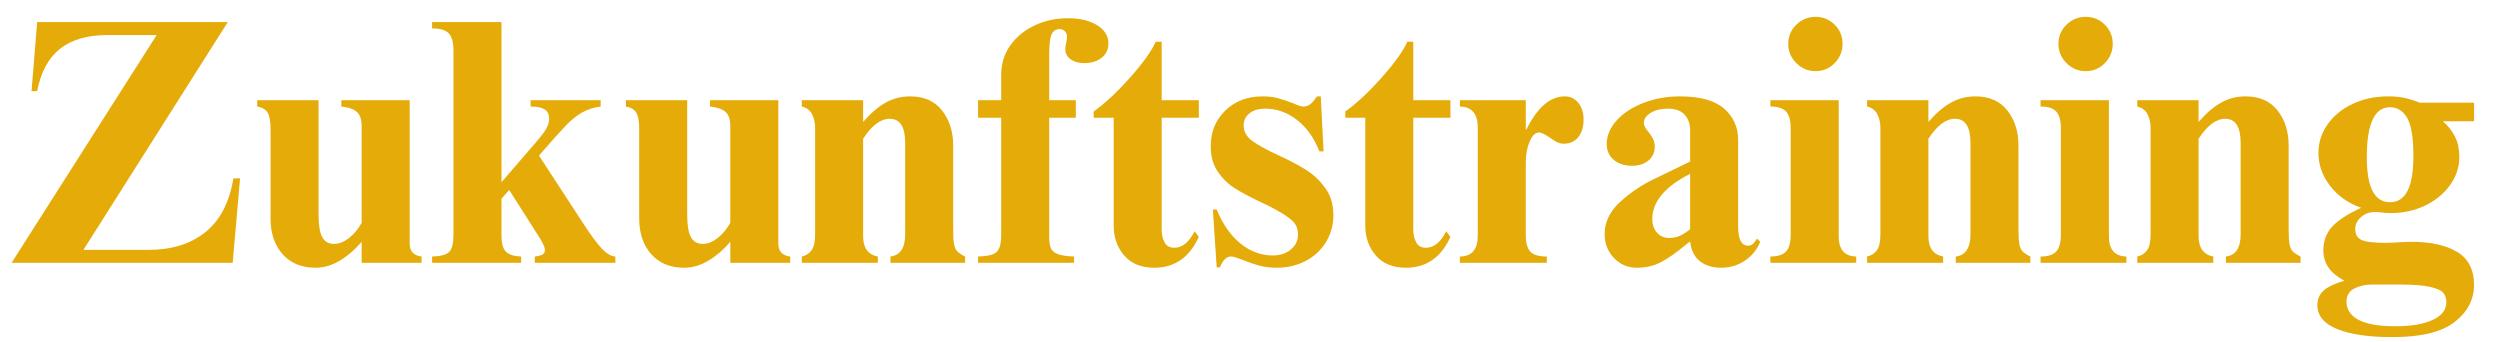
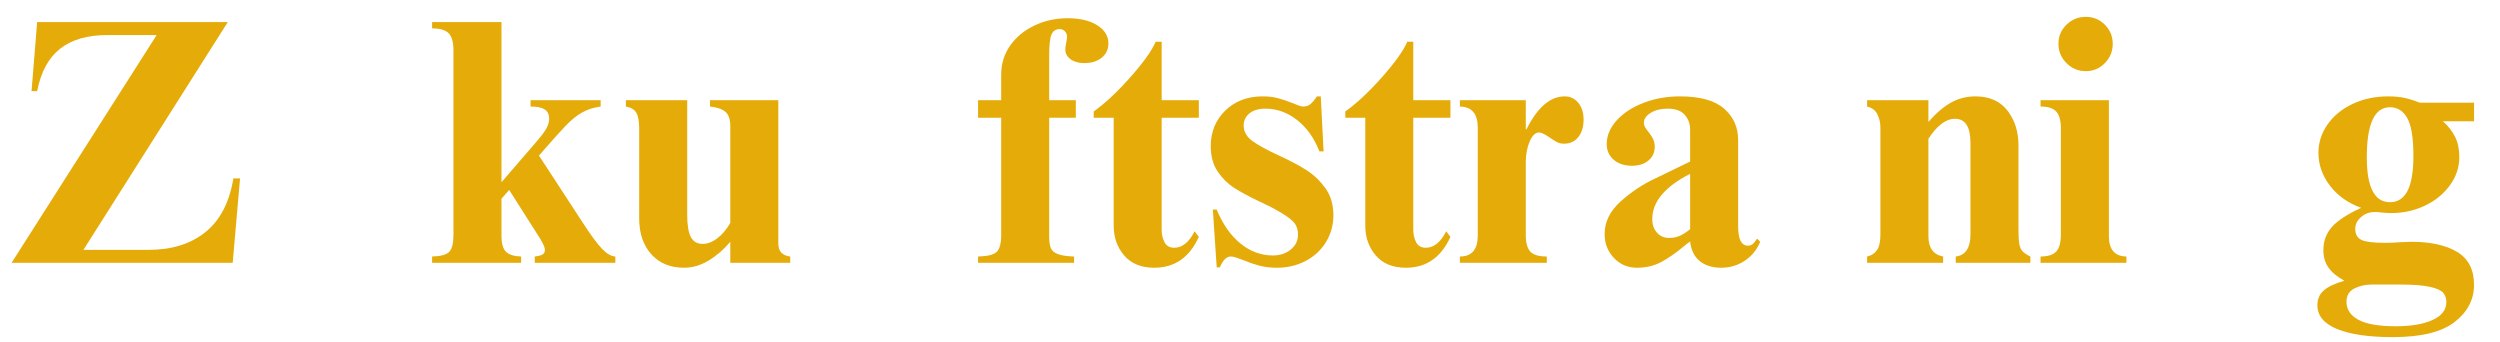
<svg xmlns="http://www.w3.org/2000/svg" width="2920" zoomAndPan="magnify" viewBox="0 0 2190 300" height="400" preserveAspectRatio="xMidYMid meet" version="1.0">
  <defs>
    <g />
  </defs>
  <g fill="#e5ab09" fill-opacity="1">
    <g transform="translate(0.012, 230.237)">
      <g>
        <path d="M 73.062 -11.359 L 130.156 -11.359 C 150.414 -11.359 166.988 -16.523 179.875 -26.859 C 192.77 -37.191 200.957 -52.898 204.438 -73.984 L 210.281 -73.984 L 203.828 0 L 10.125 0 L 137.219 -199.531 L 94.234 -199.531 C 76.641 -199.531 62.773 -195.539 52.641 -187.562 C 42.516 -179.582 35.812 -167.203 32.531 -150.422 L 27.625 -150.422 L 32.531 -210.891 L 199.531 -210.891 Z M 73.062 -11.359 " />
      </g>
    </g>
  </g>
  <g fill="#e5ab09" fill-opacity="1">
    <g transform="translate(220.726, 230.237)">
      <g>
-         <path d="M 58.328 -42.062 C 58.328 -33.051 59.398 -26.551 61.547 -22.562 C 63.691 -18.57 67.117 -16.578 71.828 -16.578 C 76.129 -16.578 80.426 -18.211 84.719 -21.484 C 89.02 -24.766 92.805 -29.27 96.078 -35 L 96.078 -119.719 C 96.078 -125.656 94.645 -129.848 91.781 -132.297 C 88.914 -134.754 84.414 -136.289 78.281 -136.906 L 78.281 -142.438 L 138.141 -142.438 L 138.141 -16.891 C 138.141 -10.129 141.617 -6.344 148.578 -5.531 L 148.578 0 L 96.078 0 L 96.078 -18.422 C 90.348 -11.66 84.004 -6.18 77.047 -1.984 C 70.086 2.203 62.926 4.297 55.562 4.297 C 43.488 4.297 33.922 0.359 26.859 -7.516 C 19.797 -15.398 16.266 -25.891 16.266 -38.984 L 16.266 -117.562 C 16.266 -123.906 15.445 -128.508 13.812 -131.375 C 12.176 -134.25 9.109 -136.094 4.609 -136.906 L 4.609 -142.438 L 58.328 -142.438 Z M 58.328 -42.062 " />
-       </g>
+         </g>
    </g>
  </g>
  <g fill="#e5ab09" fill-opacity="1">
    <g transform="translate(374.214, 230.237)">
      <g>
        <path d="M 65.078 -70.609 L 94.234 -104.375 C 99.555 -110.508 102.984 -115.008 104.516 -117.875 C 106.055 -120.738 106.828 -123.504 106.828 -126.172 C 106.828 -130.055 105.492 -132.816 102.828 -134.453 C 100.172 -136.086 96.082 -136.906 90.562 -136.906 L 90.562 -142.438 L 151.953 -142.438 L 151.953 -136.906 C 145.805 -136.094 140.379 -134.352 135.672 -131.688 C 130.973 -129.031 126.164 -125.141 121.25 -120.016 C 116.344 -114.898 108.566 -106.207 97.922 -93.938 L 135.984 -35.609 C 143.148 -24.555 148.828 -16.828 153.016 -12.422 C 157.211 -8.023 161.156 -5.727 164.844 -5.531 L 164.844 0 L 94.234 0 L 94.234 -5.531 C 97.516 -5.938 99.816 -6.547 101.141 -7.359 C 102.473 -8.18 103.141 -9.516 103.141 -11.359 C 103.141 -13.203 101.812 -16.375 99.156 -20.875 L 71.828 -63.844 L 65.078 -56.172 L 65.078 -23.938 C 65.078 -16.977 66.406 -12.219 69.062 -9.656 C 71.727 -7.102 76.129 -5.727 82.266 -5.531 L 82.266 0 L 4.297 0 L 4.297 -5.531 C 11.867 -5.727 16.879 -7.102 19.328 -9.656 C 21.785 -12.219 23.016 -17.188 23.016 -24.562 L 23.016 -186.016 C 23.016 -193.18 21.633 -198.195 18.875 -201.062 C 16.113 -203.926 11.254 -205.359 4.297 -205.359 L 4.297 -210.891 L 65.078 -210.891 Z M 65.078 -70.609 " />
      </g>
    </g>
  </g>
  <g fill="#e5ab09" fill-opacity="1">
    <g transform="translate(543.664, 230.237)">
      <g>
        <path d="M 58.328 -42.062 C 58.328 -33.051 59.398 -26.551 61.547 -22.562 C 63.691 -18.57 67.117 -16.578 71.828 -16.578 C 76.129 -16.578 80.426 -18.211 84.719 -21.484 C 89.02 -24.766 92.805 -29.27 96.078 -35 L 96.078 -119.719 C 96.078 -125.656 94.645 -129.848 91.781 -132.297 C 88.914 -134.754 84.414 -136.289 78.281 -136.906 L 78.281 -142.438 L 138.141 -142.438 L 138.141 -16.891 C 138.141 -10.129 141.617 -6.344 148.578 -5.531 L 148.578 0 L 96.078 0 L 96.078 -18.422 C 90.348 -11.66 84.004 -6.18 77.047 -1.984 C 70.086 2.203 62.926 4.297 55.562 4.297 C 43.488 4.297 33.922 0.359 26.859 -7.516 C 19.797 -15.398 16.266 -25.891 16.266 -38.984 L 16.266 -117.562 C 16.266 -123.906 15.445 -128.508 13.812 -131.375 C 12.176 -134.25 9.109 -136.094 4.609 -136.906 L 4.609 -142.438 L 58.328 -142.438 Z M 58.328 -42.062 " />
      </g>
    </g>
  </g>
  <g fill="#e5ab09" fill-opacity="1">
    <g transform="translate(697.151, 230.237)">
      <g>
-         <path d="M 100.078 -145.812 C 112.348 -145.812 121.707 -141.664 128.156 -133.375 C 134.602 -125.094 137.828 -114.91 137.828 -102.828 L 137.828 -29.469 C 137.828 -23.531 138.082 -19.18 138.594 -16.422 C 139.102 -13.66 140.023 -11.562 141.359 -10.125 C 142.691 -8.695 144.992 -7.164 148.266 -5.531 L 148.266 0 L 82.875 0 L 82.875 -5.531 C 91.477 -6.551 95.781 -13.098 95.781 -25.172 L 95.781 -104.984 C 95.781 -119.109 91.273 -126.172 82.266 -126.172 C 74.285 -126.172 66.508 -120.336 58.938 -108.672 L 58.938 -23.328 C 58.938 -13.098 63.234 -7.164 71.828 -5.531 L 71.828 0 L 5.219 0 L 5.219 -5.531 C 8.906 -6.344 11.77 -8.18 13.812 -11.047 C 15.863 -13.91 16.891 -18.516 16.891 -24.859 L 16.891 -118.484 C 16.891 -122.578 16.02 -126.414 14.281 -130 C 12.539 -133.582 9.52 -135.883 5.219 -136.906 L 5.219 -142.438 L 58.938 -142.438 L 58.938 -123.406 C 65.488 -130.977 72.035 -136.602 78.578 -140.281 C 85.129 -143.969 92.297 -145.812 100.078 -145.812 Z M 100.078 -145.812 " />
-       </g>
+         </g>
    </g>
  </g>
  <g fill="#e5ab09" fill-opacity="1">
    <g transform="translate(850.638, 230.237)">
      <g>
        <path d="M 84.719 -214.266 C 95.363 -214.266 103.957 -212.219 110.5 -208.125 C 117.051 -204.031 120.328 -198.707 120.328 -192.156 C 120.328 -187.039 118.383 -182.895 114.5 -179.719 C 110.613 -176.551 105.5 -174.969 99.156 -174.969 C 94.238 -174.969 90.242 -176.094 87.172 -178.344 C 84.109 -180.594 82.578 -183.457 82.578 -186.938 C 82.578 -188.375 82.832 -190.316 83.344 -192.766 C 83.852 -195.223 84.109 -196.969 84.109 -198 C 84.109 -199.832 83.492 -201.414 82.266 -202.75 C 81.035 -204.082 79.5 -204.75 77.656 -204.75 C 74.383 -204.75 72.031 -203.266 70.594 -200.297 C 69.164 -197.328 68.453 -191.035 68.453 -181.422 L 68.453 -142.438 L 91.781 -142.438 L 91.781 -127.078 L 68.453 -127.078 L 68.453 -23.016 C 68.453 -18.723 68.91 -15.398 69.828 -13.047 C 70.754 -10.691 72.801 -8.898 75.969 -7.672 C 79.145 -6.441 83.906 -5.727 90.25 -5.531 L 90.25 0 L 6.141 0 L 6.141 -5.531 C 14.328 -5.727 19.75 -7.055 22.406 -9.516 C 25.07 -11.973 26.406 -16.988 26.406 -24.562 L 26.406 -127.078 L 6.141 -127.078 L 6.141 -142.438 L 26.406 -142.438 L 26.406 -164.844 C 26.406 -174.457 29.062 -183 34.375 -190.469 C 39.695 -197.938 46.805 -203.77 55.703 -207.969 C 64.609 -212.164 74.281 -214.266 84.719 -214.266 Z M 84.719 -214.266 " />
      </g>
    </g>
  </g>
  <g fill="#e5ab09" fill-opacity="1">
    <g transform="translate(952.86, 230.237)">
      <g>
        <path d="M 59.547 -193.703 L 64.766 -193.703 L 64.766 -142.438 L 97.312 -142.438 L 97.312 -127.078 L 64.766 -127.078 L 64.766 -28.859 C 64.766 -24.961 65.582 -21.379 67.219 -18.109 C 68.863 -14.836 71.734 -13.203 75.828 -13.203 C 82.785 -13.203 88.719 -18.008 93.625 -27.625 L 97.312 -22.719 C 89.125 -4.707 76.129 4.297 58.328 4.297 C 46.867 4.297 38.066 0.719 31.922 -6.438 C 25.785 -13.602 22.719 -22.301 22.719 -32.531 L 22.719 -127.078 L 5.219 -127.078 L 5.219 -132.609 C 15.039 -139.566 25.68 -149.488 37.141 -162.375 C 48.598 -175.27 56.066 -185.711 59.547 -193.703 Z M 59.547 -193.703 " />
      </g>
    </g>
  </g>
  <g fill="#e5ab09" fill-opacity="1">
    <g transform="translate(1055.083, 230.237)">
      <g>
        <path d="M 50.953 -145.812 C 56.066 -145.812 60.516 -145.297 64.297 -144.266 C 68.086 -143.242 72.645 -141.711 77.969 -139.672 C 82.062 -137.828 84.926 -136.906 86.562 -136.906 C 89.02 -136.906 91.117 -137.617 92.859 -139.047 C 94.598 -140.484 96.488 -142.738 98.531 -145.812 L 101.906 -145.812 L 104.375 -97.609 L 100.688 -97.609 C 96.188 -109.273 89.688 -118.43 81.188 -125.078 C 72.695 -131.734 63.438 -135.062 53.406 -135.062 C 47.477 -135.062 42.82 -133.68 39.438 -130.922 C 36.062 -128.16 34.375 -124.629 34.375 -120.328 C 34.375 -115.004 36.879 -110.5 41.891 -106.812 C 46.91 -103.133 54.535 -98.941 64.766 -94.234 C 75.004 -89.523 83.297 -85.125 89.641 -81.031 C 95.984 -76.945 101.457 -71.68 106.062 -65.234 C 110.664 -58.785 112.969 -50.957 112.969 -41.75 C 112.969 -33.156 110.816 -25.328 106.516 -18.266 C 102.223 -11.203 96.289 -5.676 88.719 -1.688 C 81.145 2.301 72.754 4.297 63.547 4.297 C 57.816 4.297 52.648 3.68 48.047 2.453 C 43.441 1.223 38.68 -0.41 33.766 -2.453 C 33.148 -2.66 31.613 -3.223 29.156 -4.141 C 26.707 -5.066 24.66 -5.531 23.016 -5.531 C 19.336 -5.531 16.164 -2.359 13.5 3.984 L 10.75 3.984 L 7.375 -46.656 L 10.75 -46.656 C 16.062 -33.758 23.016 -23.832 31.609 -16.875 C 40.211 -9.926 49.629 -6.453 59.859 -6.453 C 66.203 -6.453 71.469 -8.191 75.656 -11.672 C 79.852 -15.148 81.953 -19.445 81.953 -24.562 C 81.953 -29.676 80.363 -33.719 77.188 -36.688 C 74.02 -39.656 69.062 -42.977 62.312 -46.656 C 59.445 -48.289 56.785 -49.672 54.328 -50.797 C 51.879 -51.922 49.832 -52.895 48.188 -53.719 C 38.781 -58.219 31.312 -62.258 25.781 -65.844 C 20.258 -69.426 15.504 -74.18 11.516 -80.109 C 7.523 -86.047 5.531 -93.414 5.531 -102.219 C 5.531 -114.707 9.773 -125.094 18.266 -133.375 C 26.754 -141.664 37.648 -145.812 50.953 -145.812 Z M 50.953 -145.812 " />
      </g>
    </g>
  </g>
  <g fill="#e5ab09" fill-opacity="1">
    <g transform="translate(1173.268, 230.237)">
      <g>
        <path d="M 59.547 -193.703 L 64.766 -193.703 L 64.766 -142.438 L 97.312 -142.438 L 97.312 -127.078 L 64.766 -127.078 L 64.766 -28.859 C 64.766 -24.961 65.582 -21.379 67.219 -18.109 C 68.863 -14.836 71.734 -13.203 75.828 -13.203 C 82.785 -13.203 88.719 -18.008 93.625 -27.625 L 97.312 -22.719 C 89.125 -4.707 76.129 4.297 58.328 4.297 C 46.867 4.297 38.066 0.719 31.922 -6.438 C 25.785 -13.602 22.719 -22.301 22.719 -32.531 L 22.719 -127.078 L 5.219 -127.078 L 5.219 -132.609 C 15.039 -139.566 25.68 -149.488 37.141 -162.375 C 48.598 -175.27 56.066 -185.711 59.547 -193.703 Z M 59.547 -193.703 " />
      </g>
    </g>
  </g>
  <g fill="#e5ab09" fill-opacity="1">
    <g transform="translate(1275.491, 230.237)">
      <g>
        <path d="M 95.156 -145.812 C 100.07 -145.812 104.062 -143.914 107.125 -140.125 C 110.195 -136.344 111.734 -131.484 111.734 -125.547 C 111.734 -119.203 110.195 -114.086 107.125 -110.203 C 104.062 -106.316 99.867 -104.375 94.547 -104.375 C 92.086 -104.375 89.938 -104.883 88.094 -105.906 C 86.258 -106.926 84.008 -108.359 81.344 -110.203 C 77.457 -112.859 74.594 -114.188 72.75 -114.188 C 69.477 -114.188 66.719 -111.523 64.469 -106.203 C 62.219 -100.891 61.094 -94.852 61.094 -88.094 L 61.094 -24.25 C 61.094 -17.5 62.422 -12.691 65.078 -9.828 C 67.734 -6.961 72.539 -5.531 79.5 -5.531 L 79.5 0 L 3.375 0 L 3.375 -5.531 C 13.812 -5.531 19.031 -11.664 19.031 -23.938 L 19.031 -118.484 C 19.031 -130.555 13.812 -136.695 3.375 -136.906 L 3.375 -142.438 L 61.094 -142.438 L 61.094 -116.953 L 61.703 -116.953 C 71.316 -136.191 82.469 -145.812 95.156 -145.812 Z M 95.156 -145.812 " />
      </g>
    </g>
  </g>
  <g fill="#e5ab09" fill-opacity="1">
    <g transform="translate(1393.676, 230.237)">
      <g>
        <path d="M 77.969 -145.812 C 95.57 -145.812 108.461 -142.227 116.641 -135.062 C 124.828 -127.906 128.922 -118.801 128.922 -107.75 L 128.922 -31.922 C 128.922 -20.672 131.785 -15.047 137.516 -15.047 C 139.16 -15.047 140.547 -15.504 141.672 -16.422 C 142.797 -17.336 144.07 -18.926 145.5 -21.188 L 148.266 -18.422 C 145.398 -11.461 140.895 -5.938 134.75 -1.844 C 128.613 2.25 121.758 4.297 114.188 4.297 C 106.414 4.297 100.125 2.352 95.312 -1.531 C 90.5 -5.426 87.688 -11.156 86.875 -18.719 C 85.645 -17.906 83.801 -16.473 81.344 -14.422 C 74.188 -8.492 67.535 -3.891 61.391 -0.609 C 55.254 2.66 48.195 4.297 40.219 4.297 C 32.227 4.297 25.52 1.43 20.094 -4.297 C 14.676 -10.023 11.969 -16.984 11.969 -25.172 C 11.969 -35.816 16.625 -45.332 25.938 -53.719 C 35.25 -62.113 45.43 -68.867 56.484 -73.984 L 86.875 -88.719 L 86.875 -116.641 C 86.875 -121.766 85.285 -126.113 82.109 -129.688 C 78.941 -133.27 73.977 -135.062 67.219 -135.062 C 61.289 -135.062 56.332 -133.832 52.344 -131.375 C 48.352 -128.926 46.359 -125.961 46.359 -122.484 C 46.359 -121.254 46.711 -120.023 47.422 -118.797 C 48.141 -117.566 49.008 -116.336 50.031 -115.109 C 51.875 -112.859 53.305 -110.707 54.328 -108.656 C 55.359 -106.613 55.875 -104.266 55.875 -101.609 C 55.875 -96.691 54.031 -92.695 50.344 -89.625 C 46.656 -86.562 41.848 -85.031 35.922 -85.031 C 29.367 -85.031 24.047 -86.77 19.953 -90.25 C 15.859 -93.727 13.812 -98.332 13.812 -104.062 C 13.812 -111.426 16.727 -118.332 22.562 -124.781 C 28.395 -131.227 36.223 -136.344 46.047 -140.125 C 55.867 -143.914 66.508 -145.812 77.969 -145.812 Z M 53.719 -38.375 C 53.719 -33.457 55.098 -29.461 57.859 -26.391 C 60.617 -23.328 64.148 -21.797 68.453 -21.797 C 71.93 -21.797 75.051 -22.41 77.812 -23.641 C 80.57 -24.867 83.594 -26.812 86.875 -29.469 L 86.875 -77.969 C 64.77 -66.719 53.719 -53.52 53.719 -38.375 Z M 53.719 -38.375 " />
      </g>
    </g>
  </g>
  <g fill="#e5ab09" fill-opacity="1">
    <g transform="translate(1547.163, 230.237)">
      <g>
-         <path d="M 43.281 -215.484 C 49.832 -215.484 55.41 -213.18 60.016 -208.578 C 64.617 -203.973 66.922 -198.398 66.922 -191.859 C 66.922 -185.305 64.617 -179.676 60.016 -174.969 C 55.41 -170.258 49.832 -167.906 43.281 -167.906 C 36.727 -167.906 31.098 -170.258 26.391 -174.969 C 21.691 -179.676 19.344 -185.305 19.344 -191.859 C 19.344 -198.398 21.691 -203.973 26.391 -208.578 C 31.098 -213.18 36.727 -215.484 43.281 -215.484 Z M 63.547 -23.328 C 63.547 -11.66 68.66 -5.727 78.891 -5.531 L 78.891 0 L 3.688 0 L 3.688 -5.531 C 10.031 -5.531 14.582 -6.961 17.344 -9.828 C 20.102 -12.691 21.484 -17.703 21.484 -24.859 L 21.484 -117.875 C 21.484 -124.625 20.148 -129.484 17.484 -132.453 C 14.828 -135.422 10.227 -136.906 3.688 -136.906 L 3.688 -142.438 L 63.547 -142.438 Z M 63.547 -23.328 " />
-       </g>
+         </g>
    </g>
  </g>
  <g fill="#e5ab09" fill-opacity="1">
    <g transform="translate(1630.353, 230.237)">
      <g>
-         <path d="M 100.078 -145.812 C 112.348 -145.812 121.707 -141.664 128.156 -133.375 C 134.602 -125.094 137.828 -114.91 137.828 -102.828 L 137.828 -29.469 C 137.828 -23.531 138.082 -19.18 138.594 -16.422 C 139.102 -13.66 140.023 -11.562 141.359 -10.125 C 142.691 -8.695 144.992 -7.164 148.266 -5.531 L 148.266 0 L 82.875 0 L 82.875 -5.531 C 91.477 -6.551 95.781 -13.098 95.781 -25.172 L 95.781 -104.984 C 95.781 -119.109 91.273 -126.172 82.266 -126.172 C 74.285 -126.172 66.508 -120.336 58.938 -108.672 L 58.938 -23.328 C 58.938 -13.098 63.234 -7.164 71.828 -5.531 L 71.828 0 L 5.219 0 L 5.219 -5.531 C 8.906 -6.344 11.77 -8.18 13.812 -11.047 C 15.863 -13.91 16.891 -18.516 16.891 -24.859 L 16.891 -118.484 C 16.891 -122.578 16.02 -126.414 14.281 -130 C 12.539 -133.582 9.52 -135.883 5.219 -136.906 L 5.219 -142.438 L 58.938 -142.438 L 58.938 -123.406 C 65.488 -130.977 72.035 -136.602 78.578 -140.281 C 85.129 -143.969 92.297 -145.812 100.078 -145.812 Z M 100.078 -145.812 " />
+         <path d="M 100.078 -145.812 C 112.348 -145.812 121.707 -141.664 128.156 -133.375 C 134.602 -125.094 137.828 -114.91 137.828 -102.828 L 137.828 -29.469 C 137.828 -23.531 138.082 -19.18 138.594 -16.422 C 139.102 -13.66 140.023 -11.562 141.359 -10.125 C 142.691 -8.695 144.992 -7.164 148.266 -5.531 L 148.266 0 L 82.875 0 L 82.875 -5.531 C 91.477 -6.551 95.781 -13.098 95.781 -25.172 L 95.781 -104.984 C 95.781 -119.109 91.273 -126.172 82.266 -126.172 C 74.285 -126.172 66.508 -120.336 58.938 -108.672 L 58.938 -23.328 C 58.938 -13.098 63.234 -7.164 71.828 -5.531 L 71.828 0 L 5.219 0 L 5.219 -5.531 C 8.906 -6.344 11.77 -8.18 13.812 -11.047 C 15.863 -13.91 16.891 -18.516 16.891 -24.859 L 16.891 -118.484 C 16.891 -122.578 16.02 -126.414 14.281 -130 C 12.539 -133.582 9.52 -135.883 5.219 -136.906 L 5.219 -142.438 L 58.938 -142.438 L 58.938 -123.406 C 65.488 -130.977 72.035 -136.602 78.578 -140.281 C 85.129 -143.969 92.297 -145.812 100.078 -145.812 Z " />
      </g>
    </g>
  </g>
  <g fill="#e5ab09" fill-opacity="1">
    <g transform="translate(1783.84, 230.237)">
      <g>
        <path d="M 43.281 -215.484 C 49.832 -215.484 55.41 -213.18 60.016 -208.578 C 64.617 -203.973 66.922 -198.398 66.922 -191.859 C 66.922 -185.305 64.617 -179.676 60.016 -174.969 C 55.41 -170.258 49.832 -167.906 43.281 -167.906 C 36.727 -167.906 31.098 -170.258 26.391 -174.969 C 21.691 -179.676 19.344 -185.305 19.344 -191.859 C 19.344 -198.398 21.691 -203.973 26.391 -208.578 C 31.098 -213.18 36.727 -215.484 43.281 -215.484 Z M 63.547 -23.328 C 63.547 -11.66 68.66 -5.727 78.891 -5.531 L 78.891 0 L 3.688 0 L 3.688 -5.531 C 10.031 -5.531 14.582 -6.961 17.344 -9.828 C 20.102 -12.691 21.484 -17.703 21.484 -24.859 L 21.484 -117.875 C 21.484 -124.625 20.148 -129.484 17.484 -132.453 C 14.828 -135.422 10.227 -136.906 3.688 -136.906 L 3.688 -142.438 L 63.547 -142.438 Z M 63.547 -23.328 " />
      </g>
    </g>
  </g>
  <g fill="#e5ab09" fill-opacity="1">
    <g transform="translate(1867.03, 230.237)">
      <g>
-         <path d="M 100.078 -145.812 C 112.348 -145.812 121.707 -141.664 128.156 -133.375 C 134.602 -125.094 137.828 -114.91 137.828 -102.828 L 137.828 -29.469 C 137.828 -23.531 138.082 -19.18 138.594 -16.422 C 139.102 -13.66 140.023 -11.562 141.359 -10.125 C 142.691 -8.695 144.992 -7.164 148.266 -5.531 L 148.266 0 L 82.875 0 L 82.875 -5.531 C 91.477 -6.551 95.781 -13.098 95.781 -25.172 L 95.781 -104.984 C 95.781 -119.109 91.273 -126.172 82.266 -126.172 C 74.285 -126.172 66.508 -120.336 58.938 -108.672 L 58.938 -23.328 C 58.938 -13.098 63.234 -7.164 71.828 -5.531 L 71.828 0 L 5.219 0 L 5.219 -5.531 C 8.906 -6.344 11.77 -8.18 13.812 -11.047 C 15.863 -13.91 16.891 -18.516 16.891 -24.859 L 16.891 -118.484 C 16.891 -122.578 16.02 -126.414 14.281 -130 C 12.539 -133.582 9.52 -135.883 5.219 -136.906 L 5.219 -142.438 L 58.938 -142.438 L 58.938 -123.406 C 65.488 -130.977 72.035 -136.602 78.578 -140.281 C 85.129 -143.969 92.297 -145.812 100.078 -145.812 Z M 100.078 -145.812 " />
-       </g>
+         </g>
    </g>
  </g>
  <g fill="#e5ab09" fill-opacity="1">
    <g transform="translate(2020.518, 230.237)">
      <g>
        <path d="M 71.531 -145.812 C 77.051 -145.812 81.906 -145.348 86.094 -144.422 C 90.289 -143.504 94.645 -142.125 99.156 -140.281 L 146.734 -140.281 L 146.734 -124.016 L 119.406 -124.016 C 123.914 -120.129 127.445 -115.676 130 -110.656 C 132.562 -105.645 133.844 -99.66 133.844 -92.703 C 133.844 -83.703 131.078 -75.414 125.547 -67.844 C 120.023 -60.27 112.707 -54.332 103.594 -50.031 C 94.488 -45.738 84.719 -43.594 74.281 -43.594 C 71.625 -43.594 68.961 -43.742 66.297 -44.047 C 63.641 -44.359 61.492 -44.516 59.859 -44.516 C 55.148 -44.516 51.109 -43.031 47.734 -40.062 C 44.359 -37.094 42.672 -33.664 42.672 -29.781 C 42.672 -25.07 44.457 -21.848 48.031 -20.109 C 51.613 -18.367 58.727 -17.5 69.375 -17.5 C 73.258 -17.5 77.66 -17.703 82.578 -18.109 L 91.781 -18.422 C 108.77 -18.422 122.176 -15.453 132 -9.516 C 141.82 -3.578 146.734 6.039 146.734 19.344 C 146.734 32.227 141.051 43.07 129.688 51.875 C 118.332 60.676 100.273 65.078 75.516 65.078 C 54.641 65.078 38.422 62.723 26.859 58.016 C 15.297 53.305 9.516 46.348 9.516 37.141 C 9.516 31.816 11.352 27.52 15.031 24.25 C 18.719 20.977 24.758 18.113 33.156 15.656 C 27.008 12.383 22.398 8.598 19.328 4.297 C 16.266 -0.004 14.734 -5.117 14.734 -11.047 C 14.734 -19.023 17.238 -25.828 22.25 -31.453 C 27.27 -37.086 35.816 -42.664 47.891 -48.188 C 36.43 -52.281 27.32 -58.727 20.562 -67.531 C 13.812 -76.332 10.438 -85.953 10.438 -96.391 C 10.438 -105.391 13.098 -113.676 18.422 -121.25 C 23.742 -128.82 31.055 -134.805 40.359 -139.203 C 49.672 -143.609 60.062 -145.812 71.531 -145.812 Z M 52.797 -92.391 C 52.797 -66.203 59.551 -53.109 73.062 -53.109 C 80.02 -53.109 85.188 -56.484 88.562 -63.234 C 91.938 -69.984 93.625 -80.113 93.625 -93.625 C 93.625 -109.383 91.832 -120.438 88.25 -126.781 C 84.664 -133.125 79.602 -136.297 73.062 -136.297 C 59.551 -136.297 52.797 -121.66 52.797 -92.391 Z M 35 34.078 C 35 40.828 38.477 46.094 45.438 49.875 C 52.395 53.664 63.238 55.562 77.969 55.562 C 91.676 55.562 102.52 53.719 110.5 50.031 C 118.488 46.352 122.484 41.133 122.484 34.375 C 122.484 31.102 121.562 28.391 119.719 26.234 C 117.875 24.086 113.984 22.348 108.047 21.016 C 102.117 19.691 93.422 19.031 81.953 19.031 L 57.094 19.031 C 51.363 19.031 46.25 20.207 41.75 22.562 C 37.25 24.914 35 28.754 35 34.078 Z M 35 34.078 " />
      </g>
    </g>
  </g>
</svg>